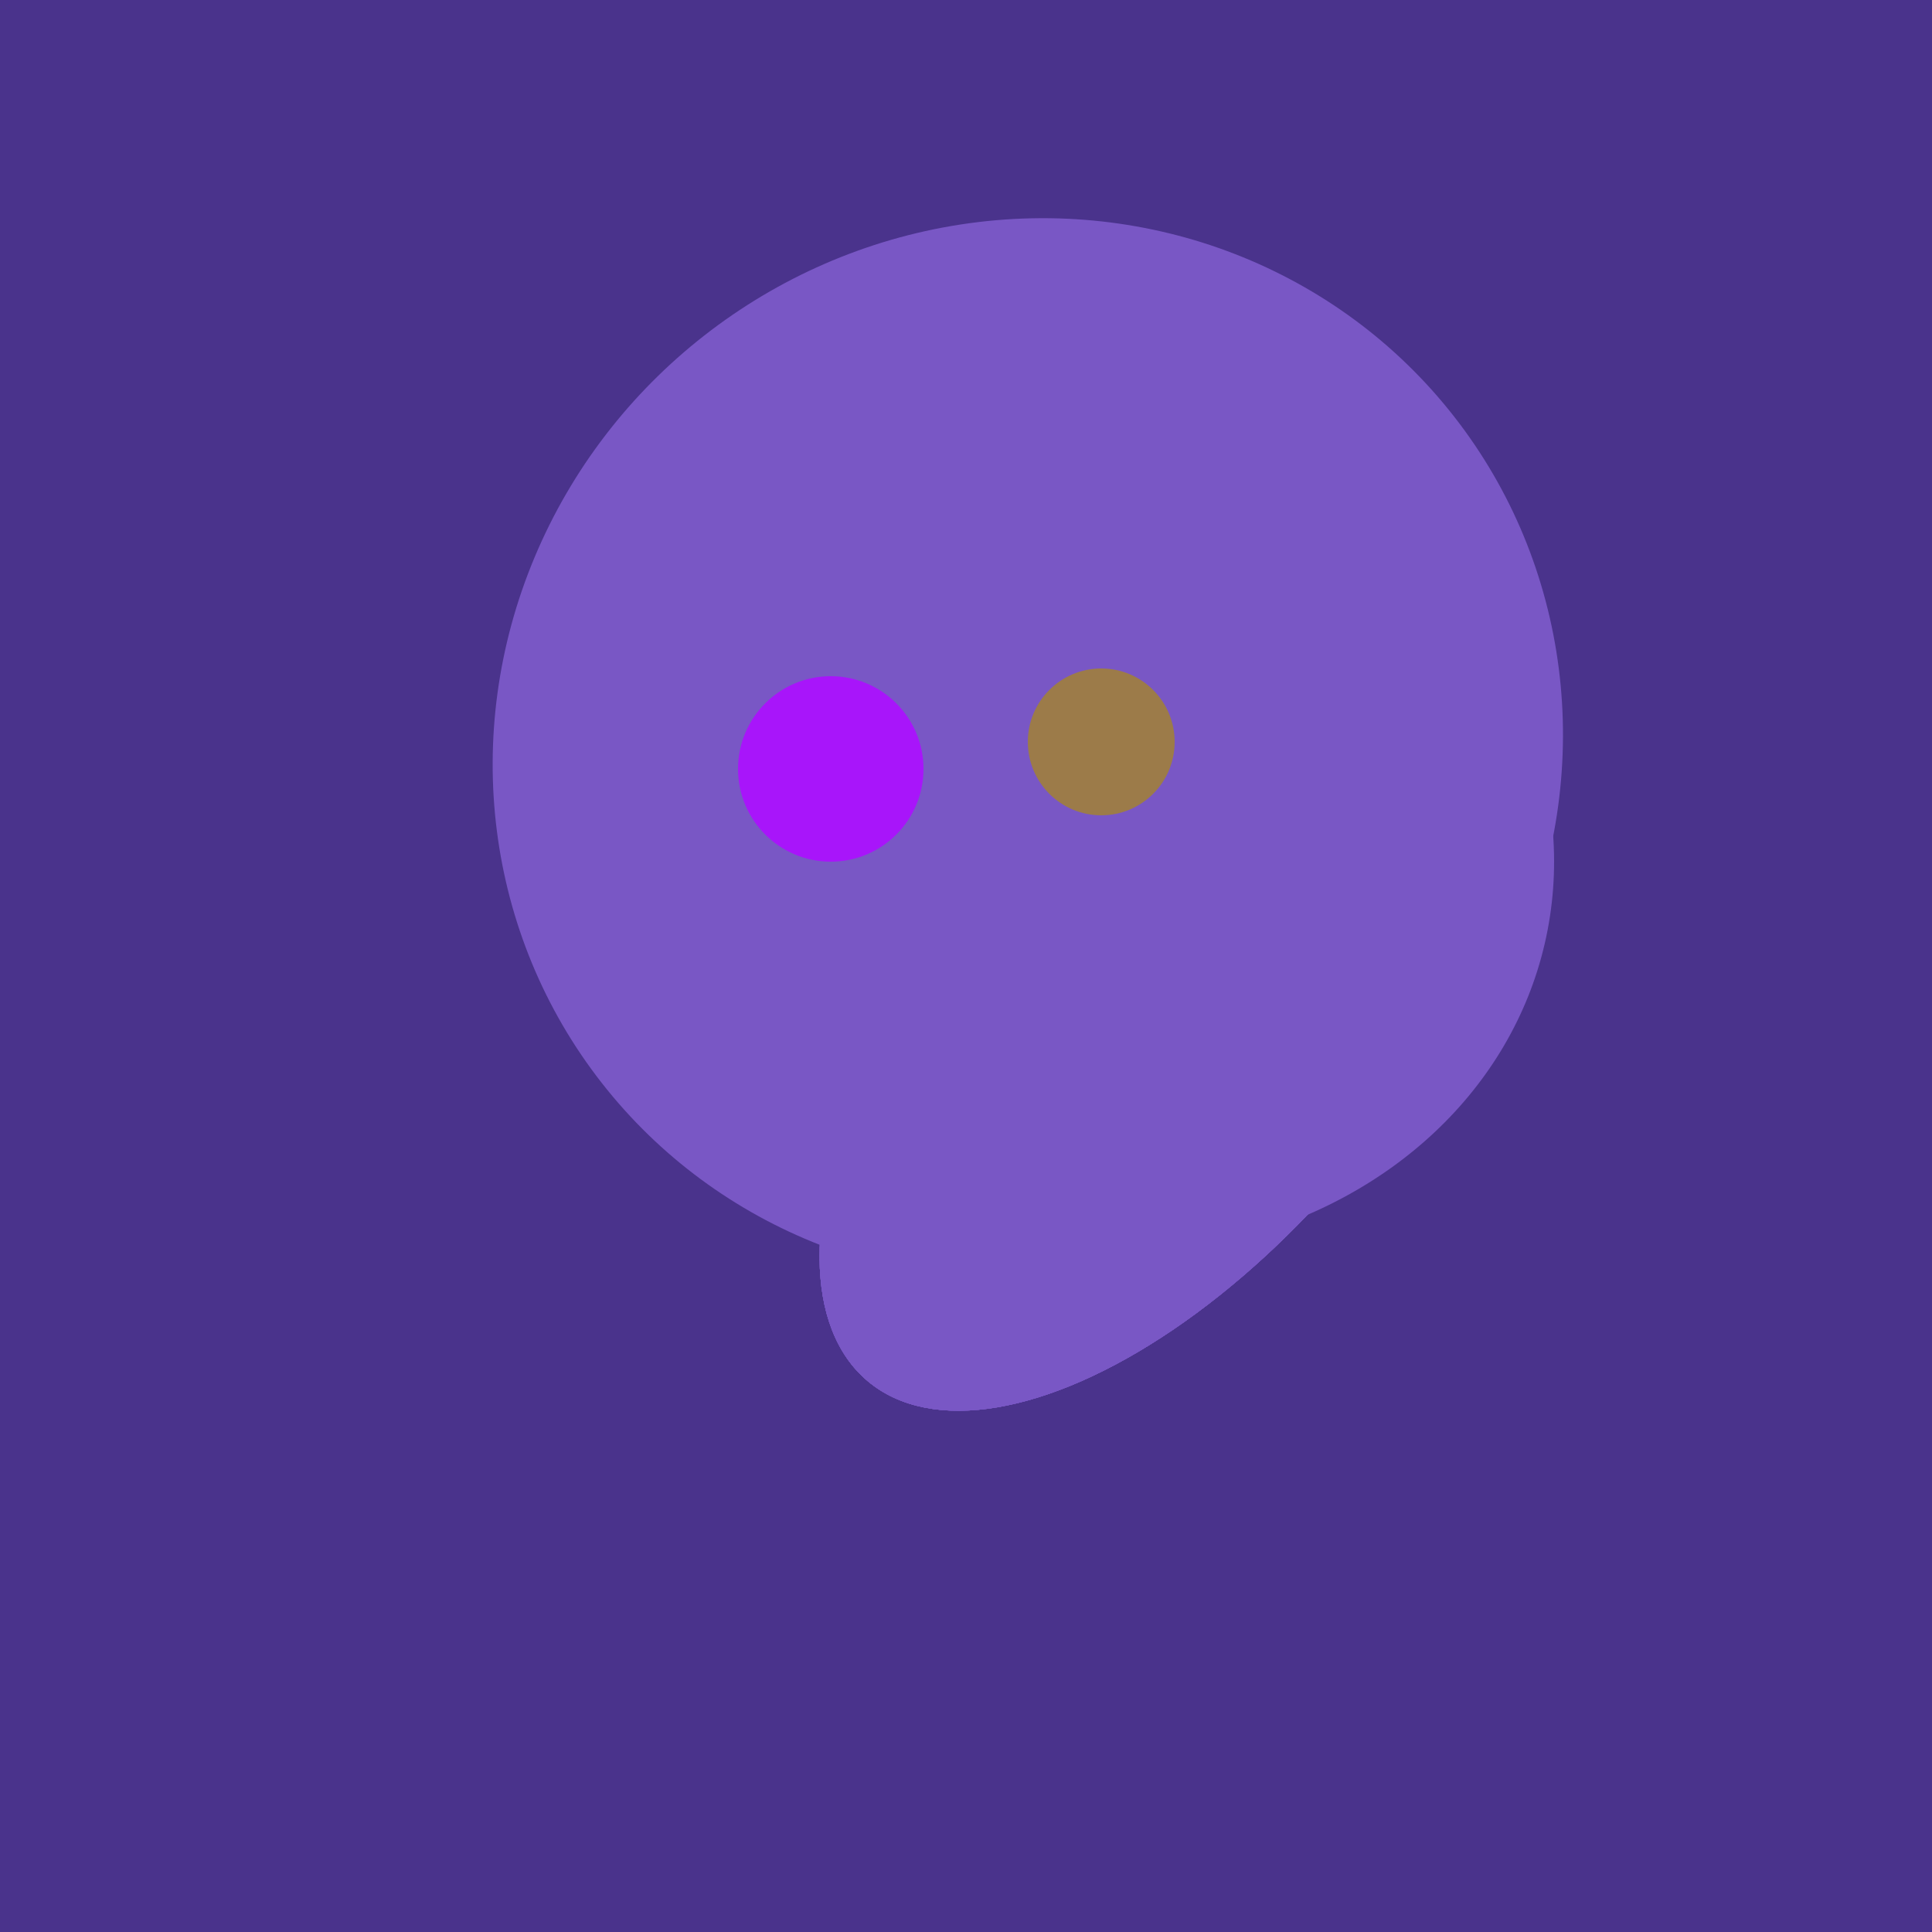
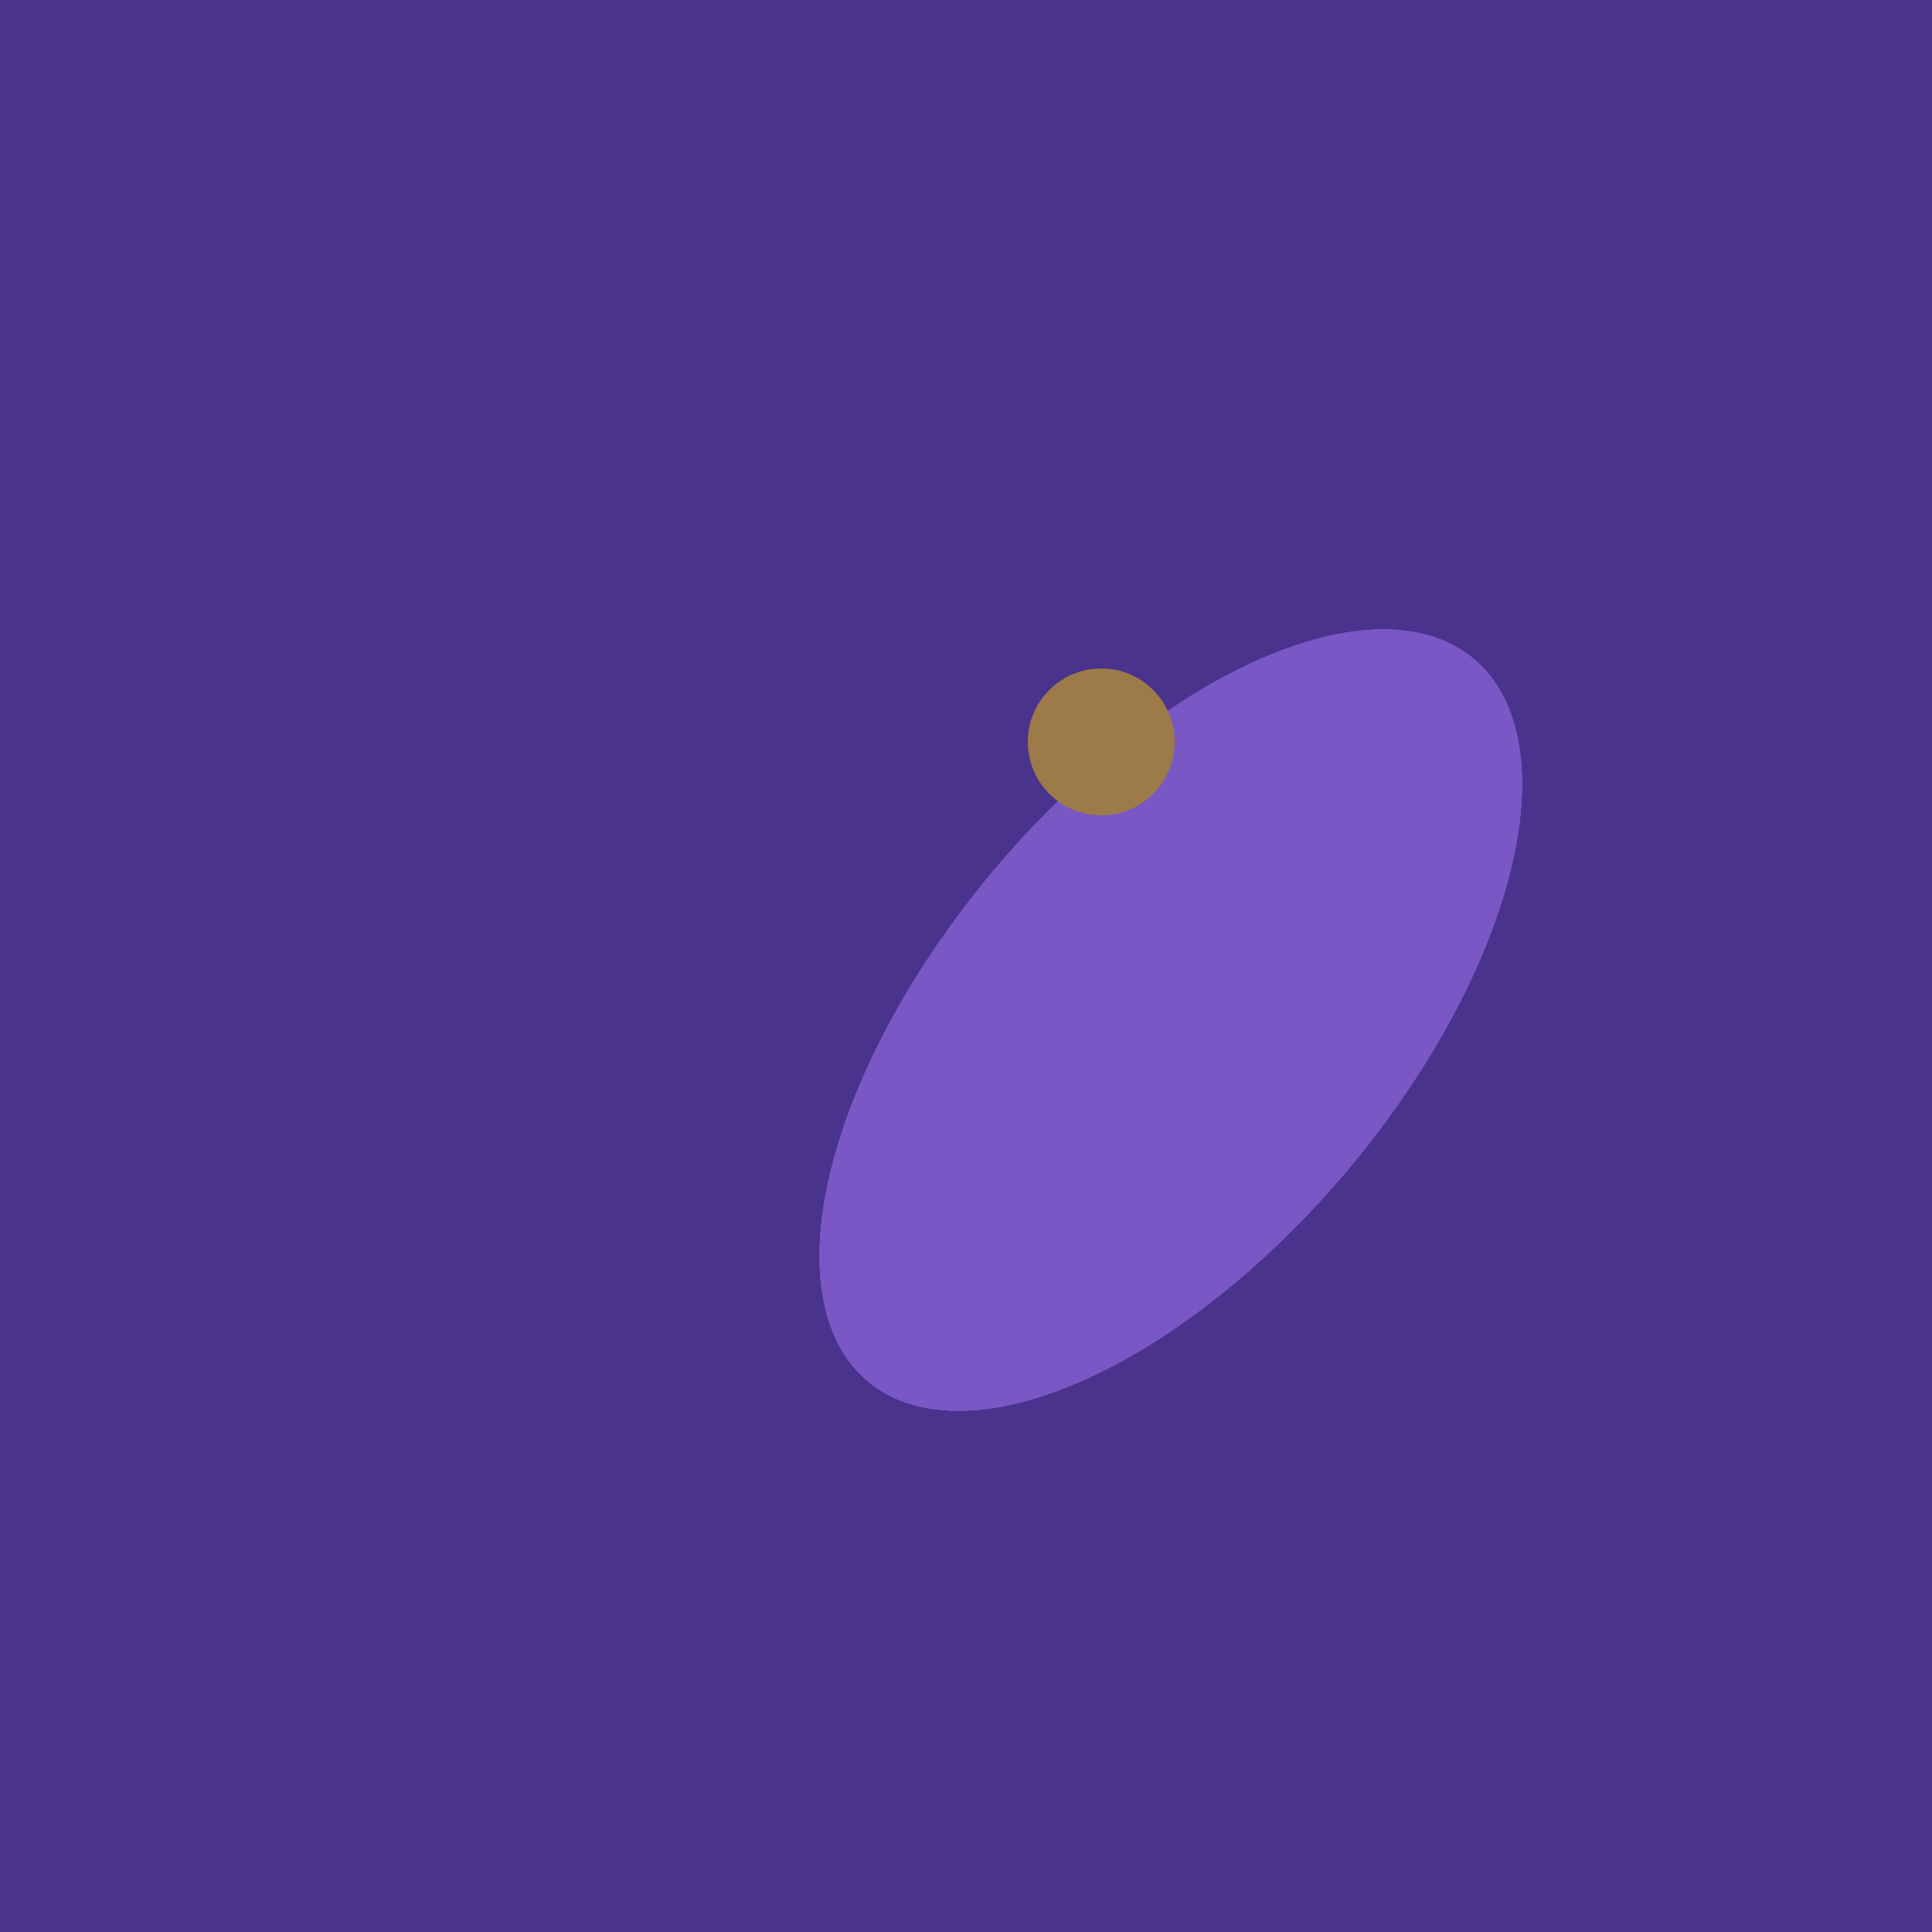
<svg xmlns="http://www.w3.org/2000/svg" width="500" height="500">
  <rect width="500" height="500" fill="#4a338c" />
-   <ellipse cx="278" cy="216" rx="125" ry="108" transform="rotate(13, 278, 216)" fill="rgb(121,87,197)" />
-   <ellipse cx="266" cy="194" rx="140" ry="136" transform="rotate(142, 266, 194)" fill="rgb(121,87,197)" />
  <ellipse cx="303" cy="264" rx="122" ry="60" transform="rotate(130, 303, 264)" fill="rgb(121,87,197)" />
  <ellipse cx="303" cy="264" rx="122" ry="60" transform="rotate(130, 303, 264)" fill="rgb(121,87,197)" />
  <ellipse cx="303" cy="264" rx="122" ry="60" transform="rotate(130, 303, 264)" fill="rgb(121,87,197)" />
  <ellipse cx="303" cy="264" rx="122" ry="60" transform="rotate(130, 303, 264)" fill="rgb(121,87,197)" />
  <ellipse cx="303" cy="264" rx="122" ry="60" transform="rotate(130, 303, 264)" fill="rgb(121,87,197)" />
-   <circle cx="215" cy="199" r="24" fill="rgb(168,21,250)" />
  <circle cx="285" cy="192" r="19" fill="rgb(156,123,73)" />
</svg>